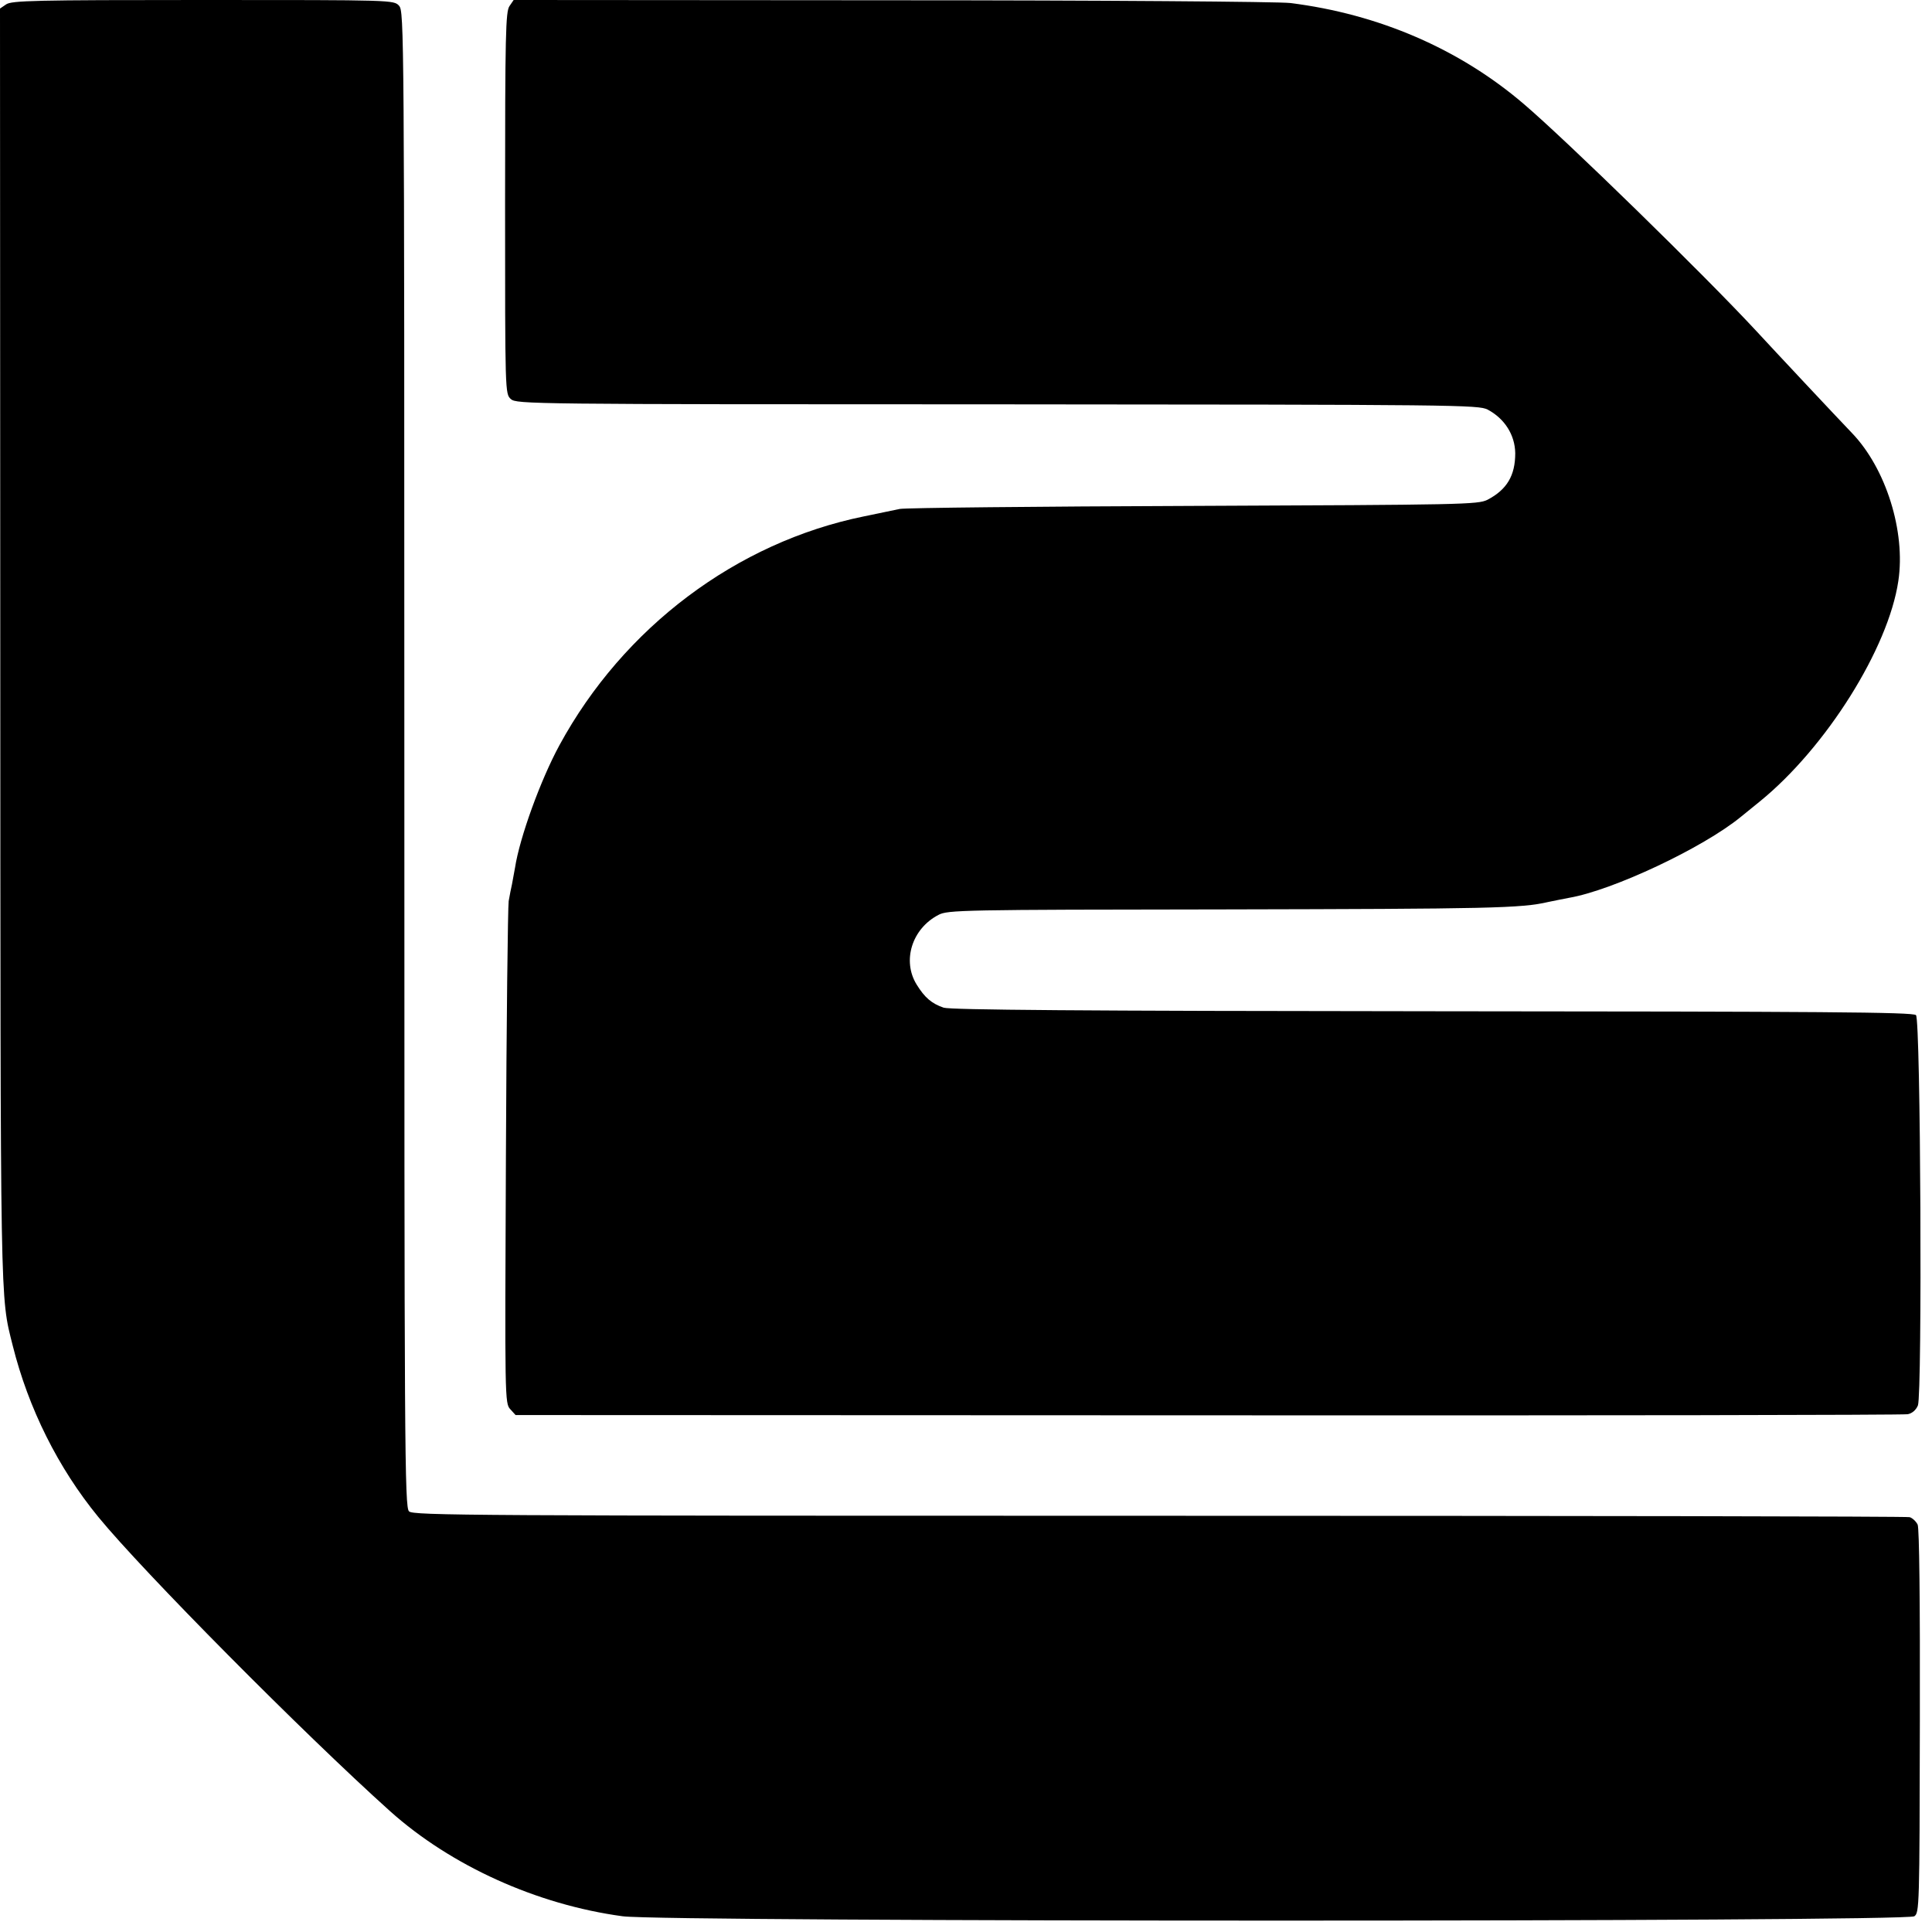
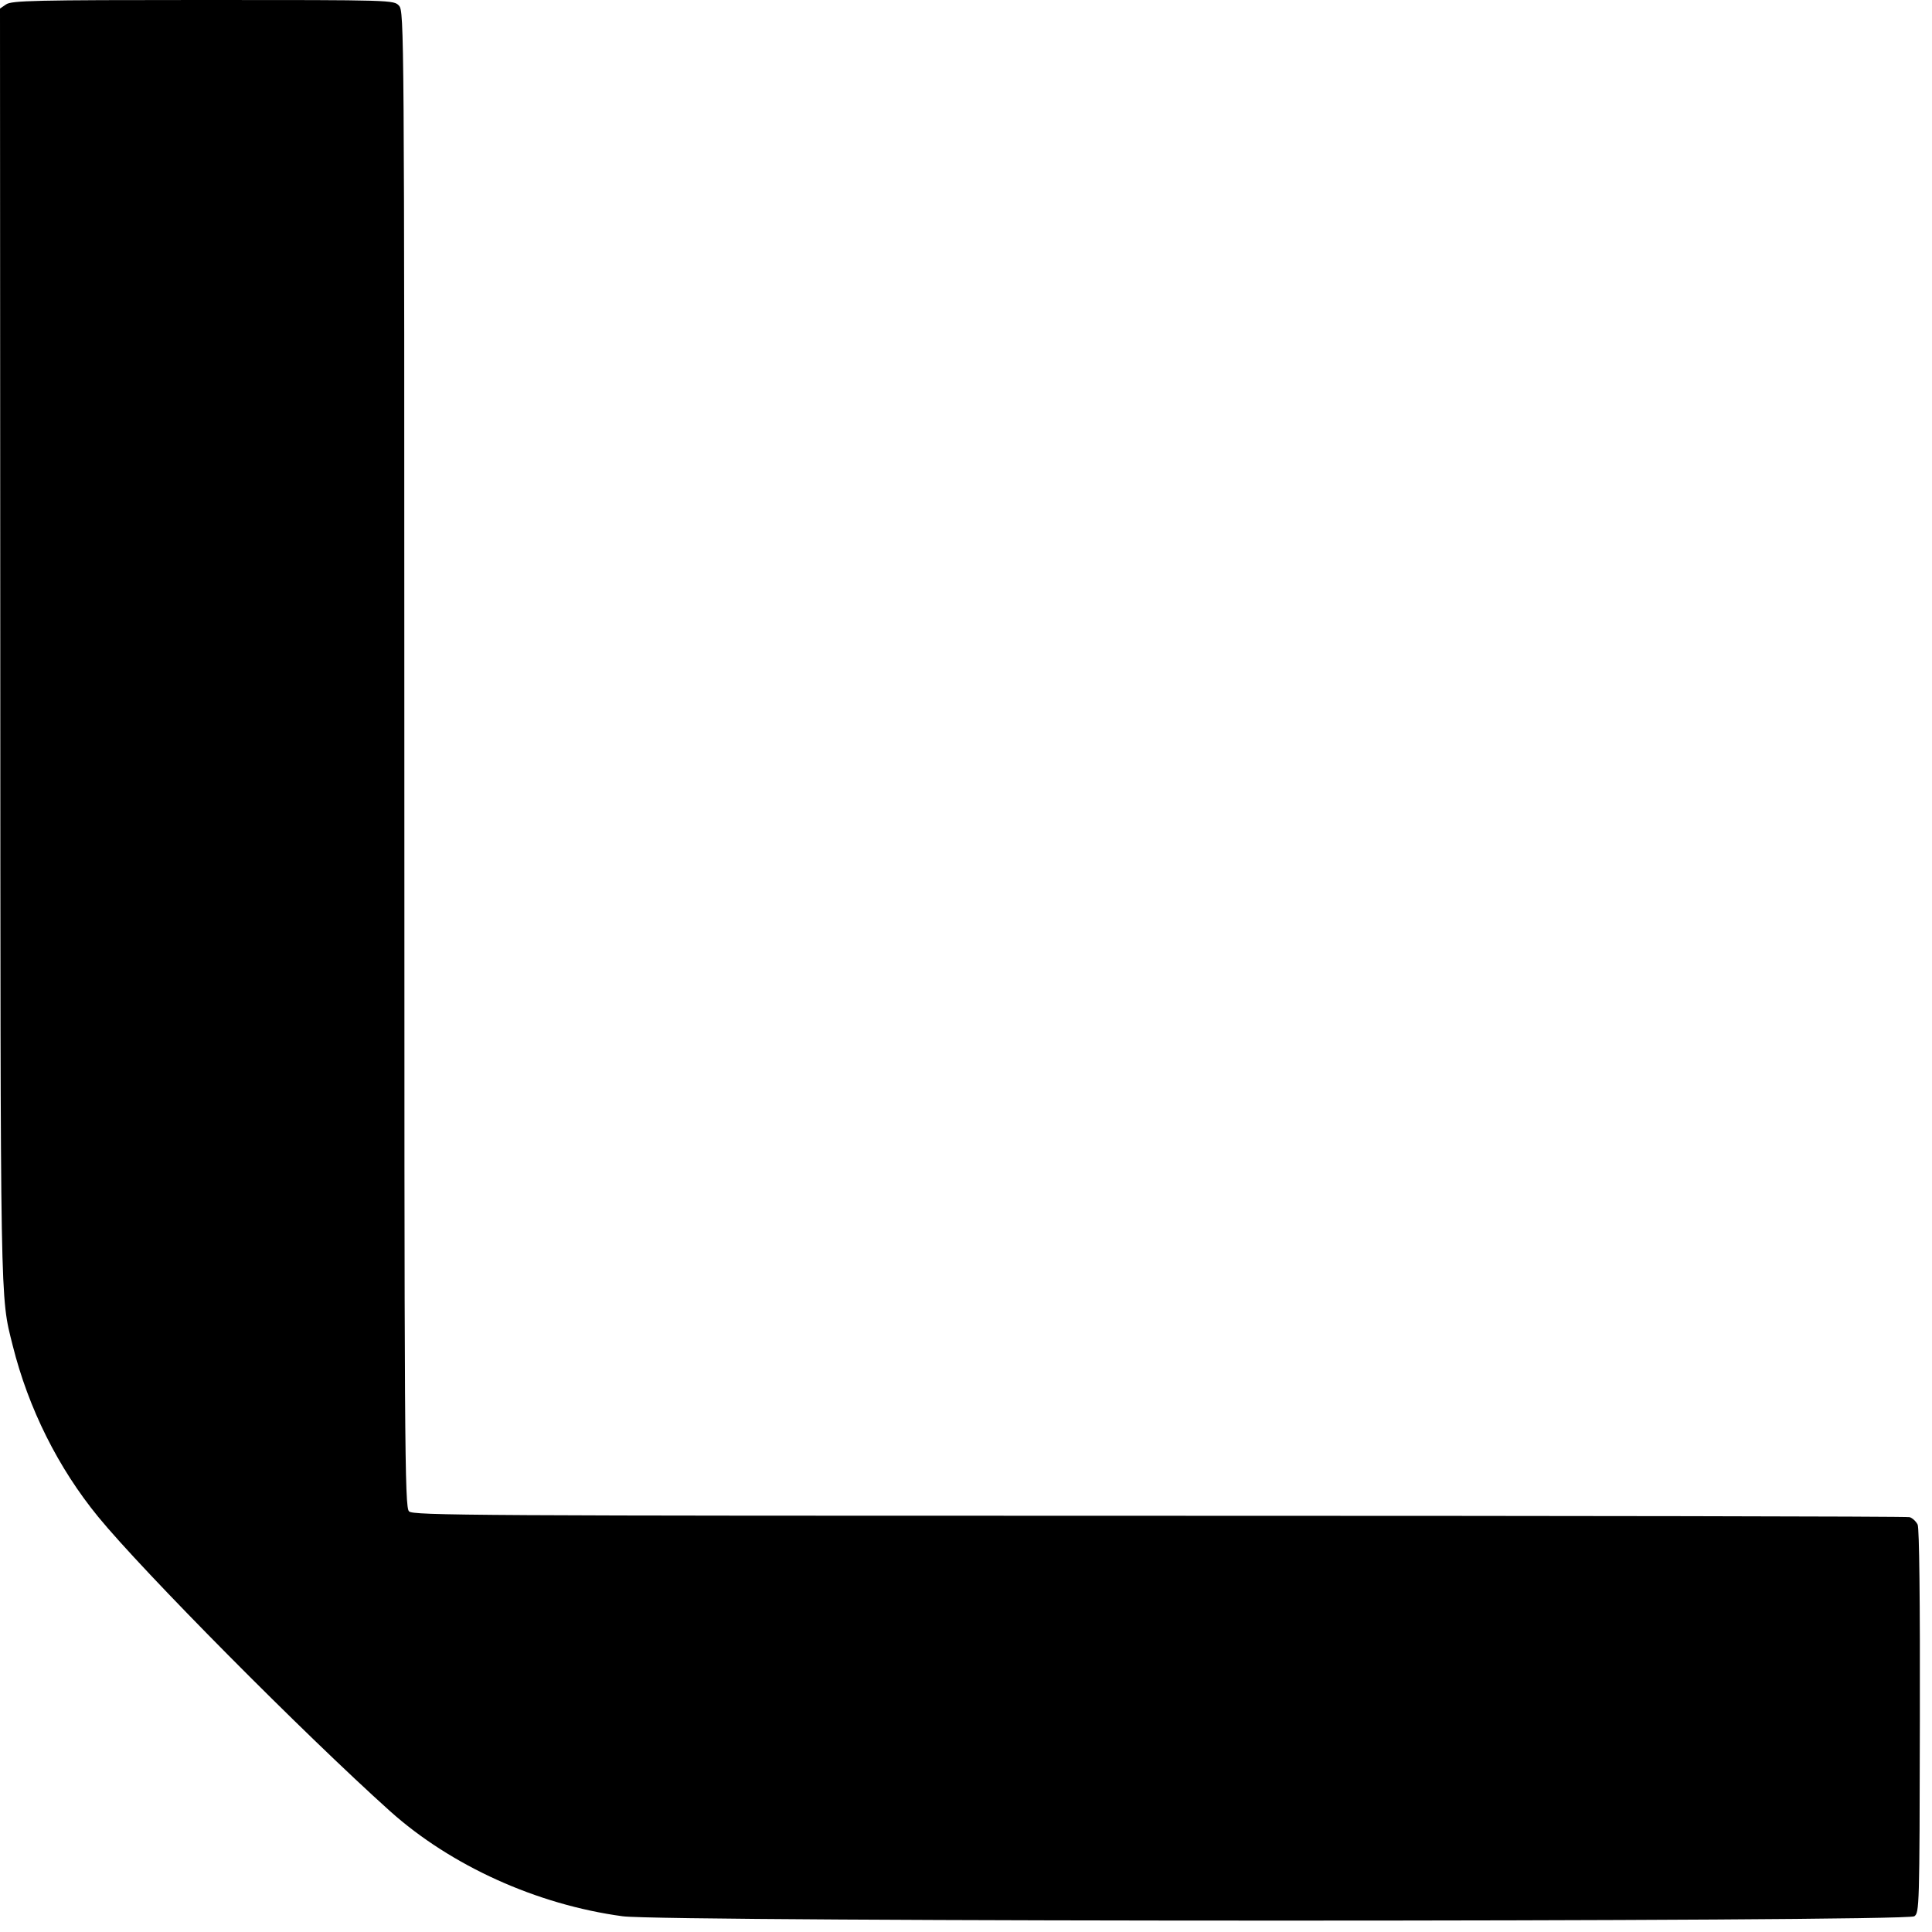
<svg xmlns="http://www.w3.org/2000/svg" version="1.0" width="700pt" height="700pt" viewBox="0 0 700 700" preserveAspectRatio="xMidYMid meet">
  <g transform="translate(0,700) scale(0.1,-0.1)" fill="#000000" stroke="none">
    <path d="M22 6984 l-22 -15 1 -2302 c1 -2439 -1 -2358 45 -2542 57 -228 165 -444 310 -621 161 -197 742 -783 1057 -1066 221 -198 532 -339 843 -381 151 -21 4651 -21 4680 0 18 13 19 32 20 706 1 442 -2 699 -8 713 -6 12 -19 24 -29 27 -10 3 -1233 5 -2719 5 -2496 0 -2703 1 -2718 16 -16 15 -17 223 -17 2725 0 2648 -1 2709 -19 2730 -19 21 -21 21 -710 21 -612 0 -694 -2 -714 -16z" />
-     <path d="M1846 6978 c-14 -20 -16 -102 -16 -714 0 -689 0 -691 21 -710 21 -18 65 -19 1763 -19 1671 -1 1742 -2 1776 -19 62 -33 99 -92 100 -158 0 -81 -30 -132 -101 -169 -35 -17 -87 -18 -1065 -22 -566 -2 -1045 -7 -1064 -11 -19 -4 -78 -16 -130 -27 -461 -94 -871 -402 -1103 -829 -68 -125 -144 -334 -161 -444 -4 -22 -9 -48 -11 -60 -3 -12 -8 -39 -12 -61 -3 -22 -8 -441 -10 -930 -4 -875 -4 -890 16 -911 l19 -21 2509 -1 c1379 -1 2520 1 2535 4 16 3 30 15 37 32 16 43 10 1397 -7 1414 -11 11 -340 13 -1751 14 -1282 1 -1747 5 -1772 13 -44 15 -69 37 -98 84 -53 86 -17 202 79 252 33 18 85 19 1035 20 964 2 1077 4 1175 27 25 5 58 12 75 15 158 27 485 181 622 293 17 14 48 39 69 56 240 195 466 555 502 799 27 179 -45 408 -168 536 -51 53 -288 306 -346 369 -190 205 -689 692 -844 824 -233 199 -525 325 -845 365 -38 5 -687 10 -1442 10 l-1372 1 -15 -22z" />
  </g>
</svg>